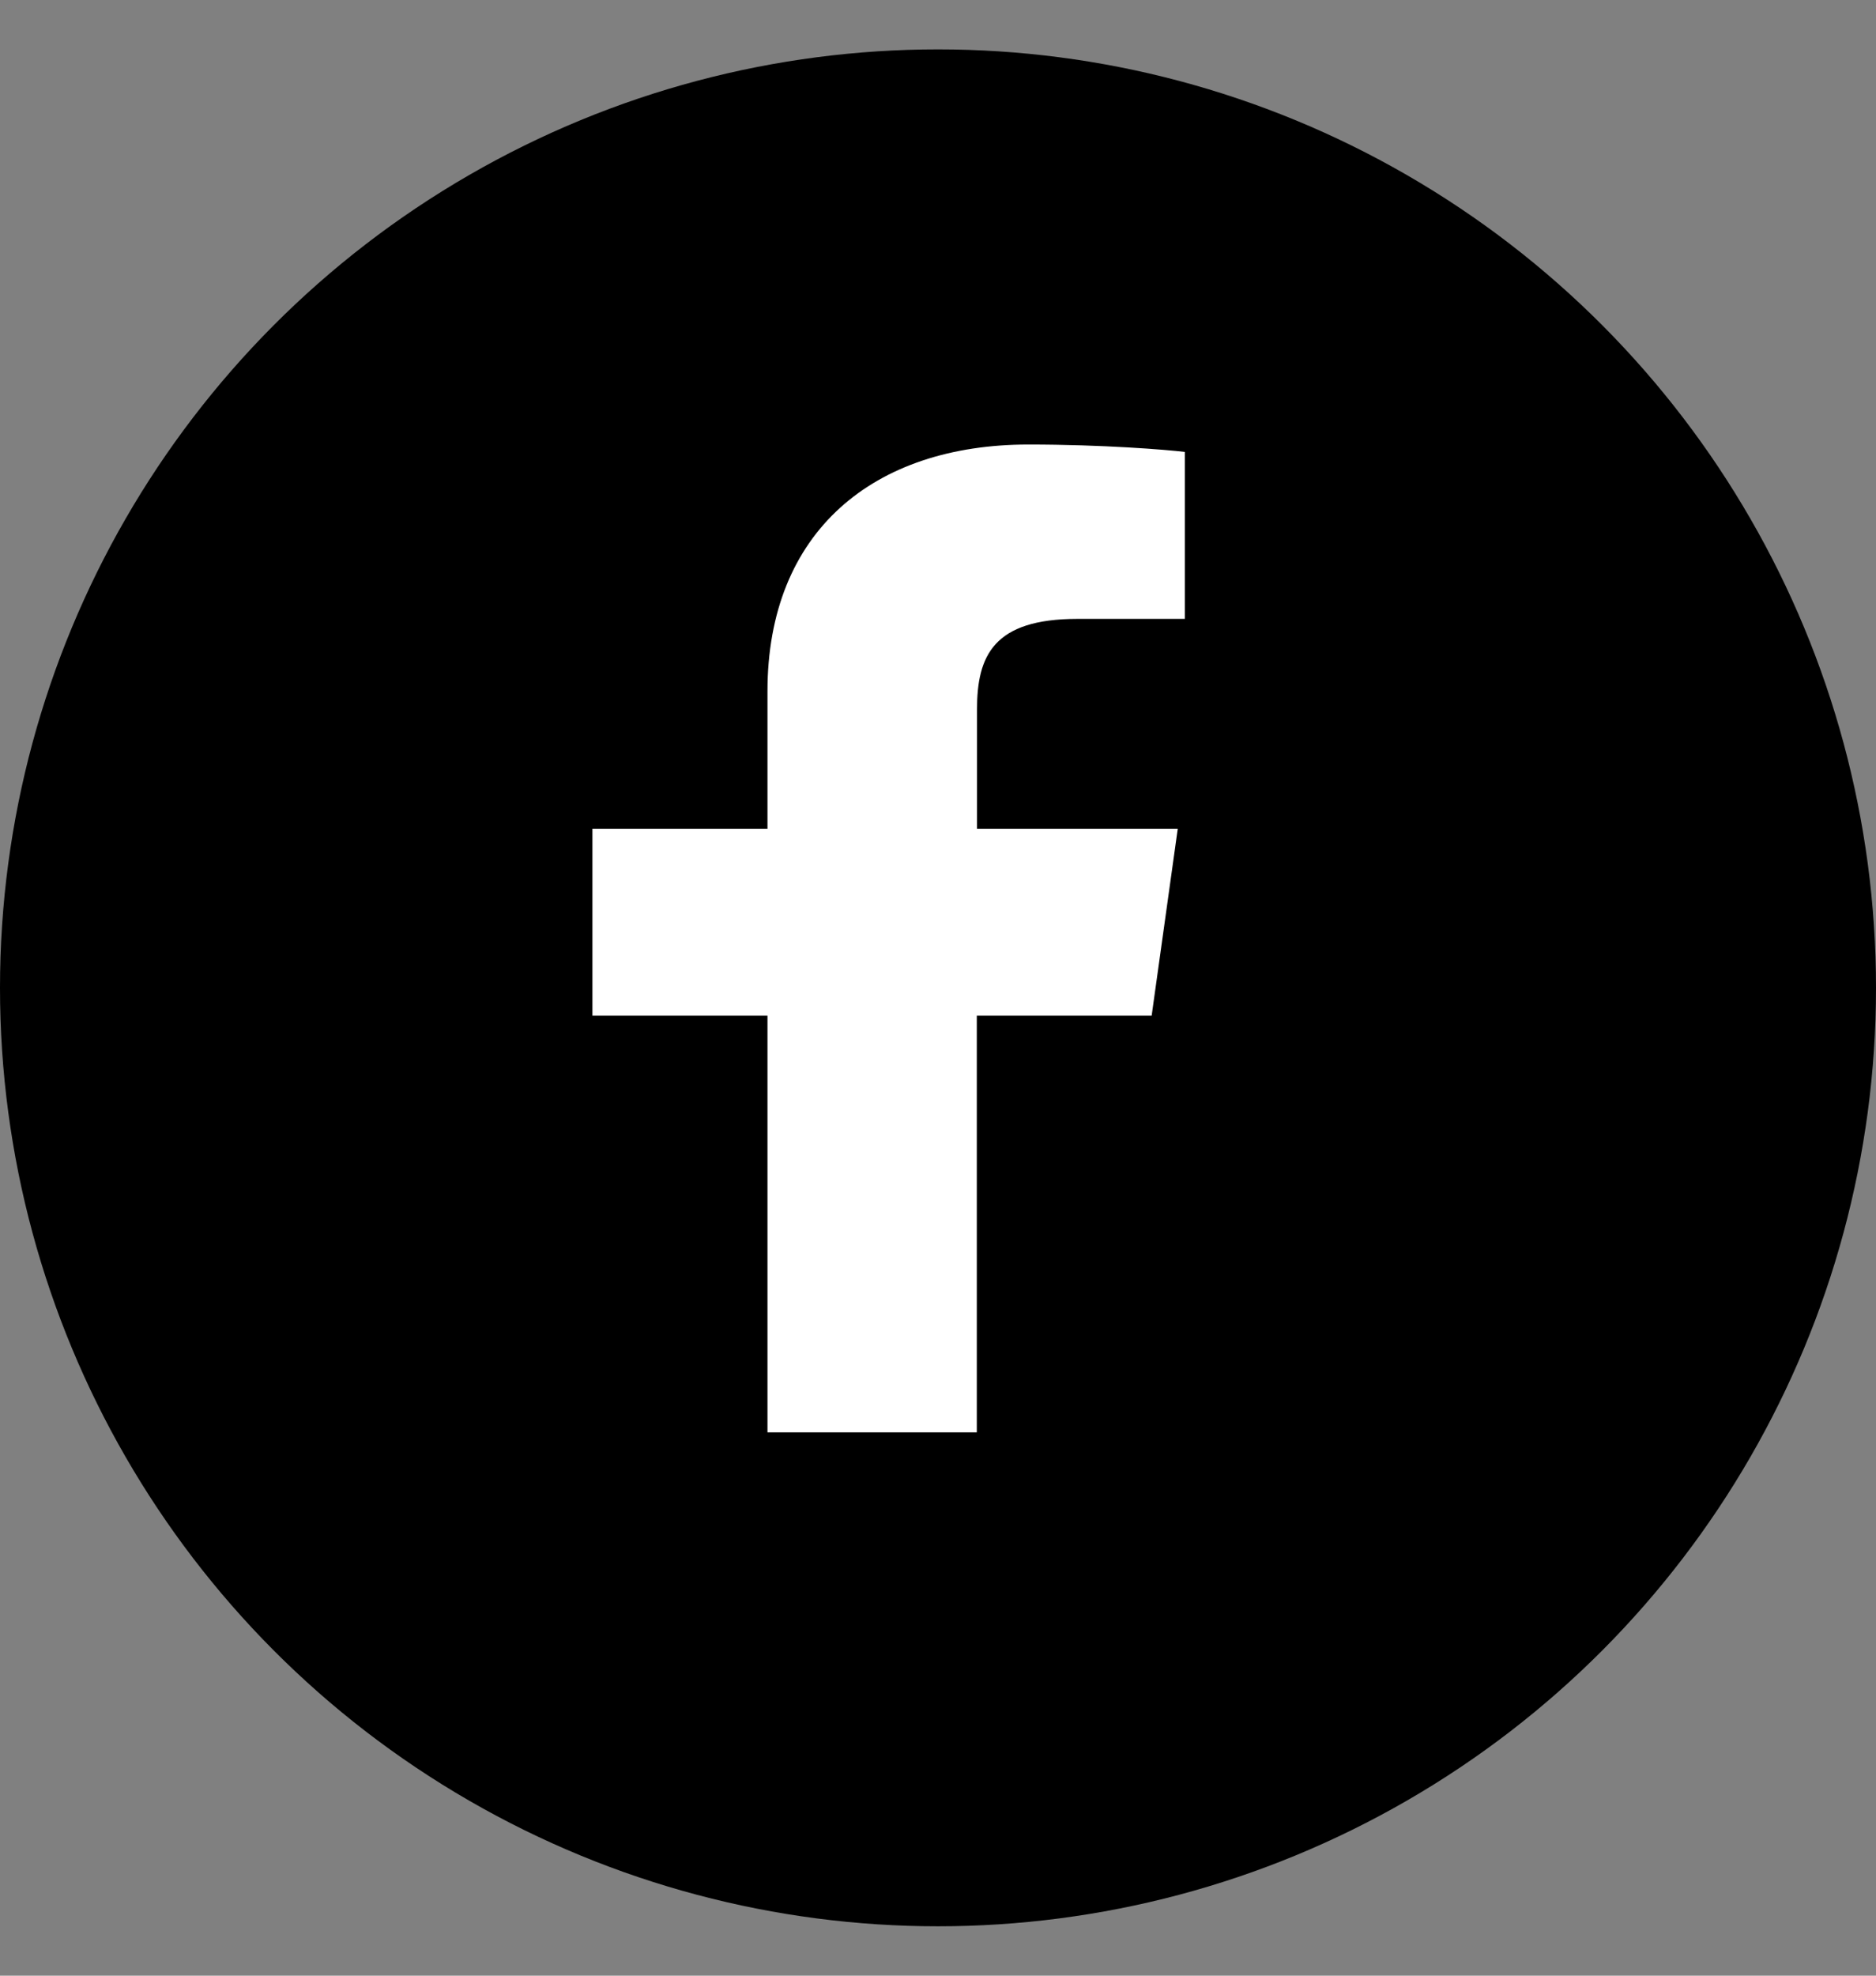
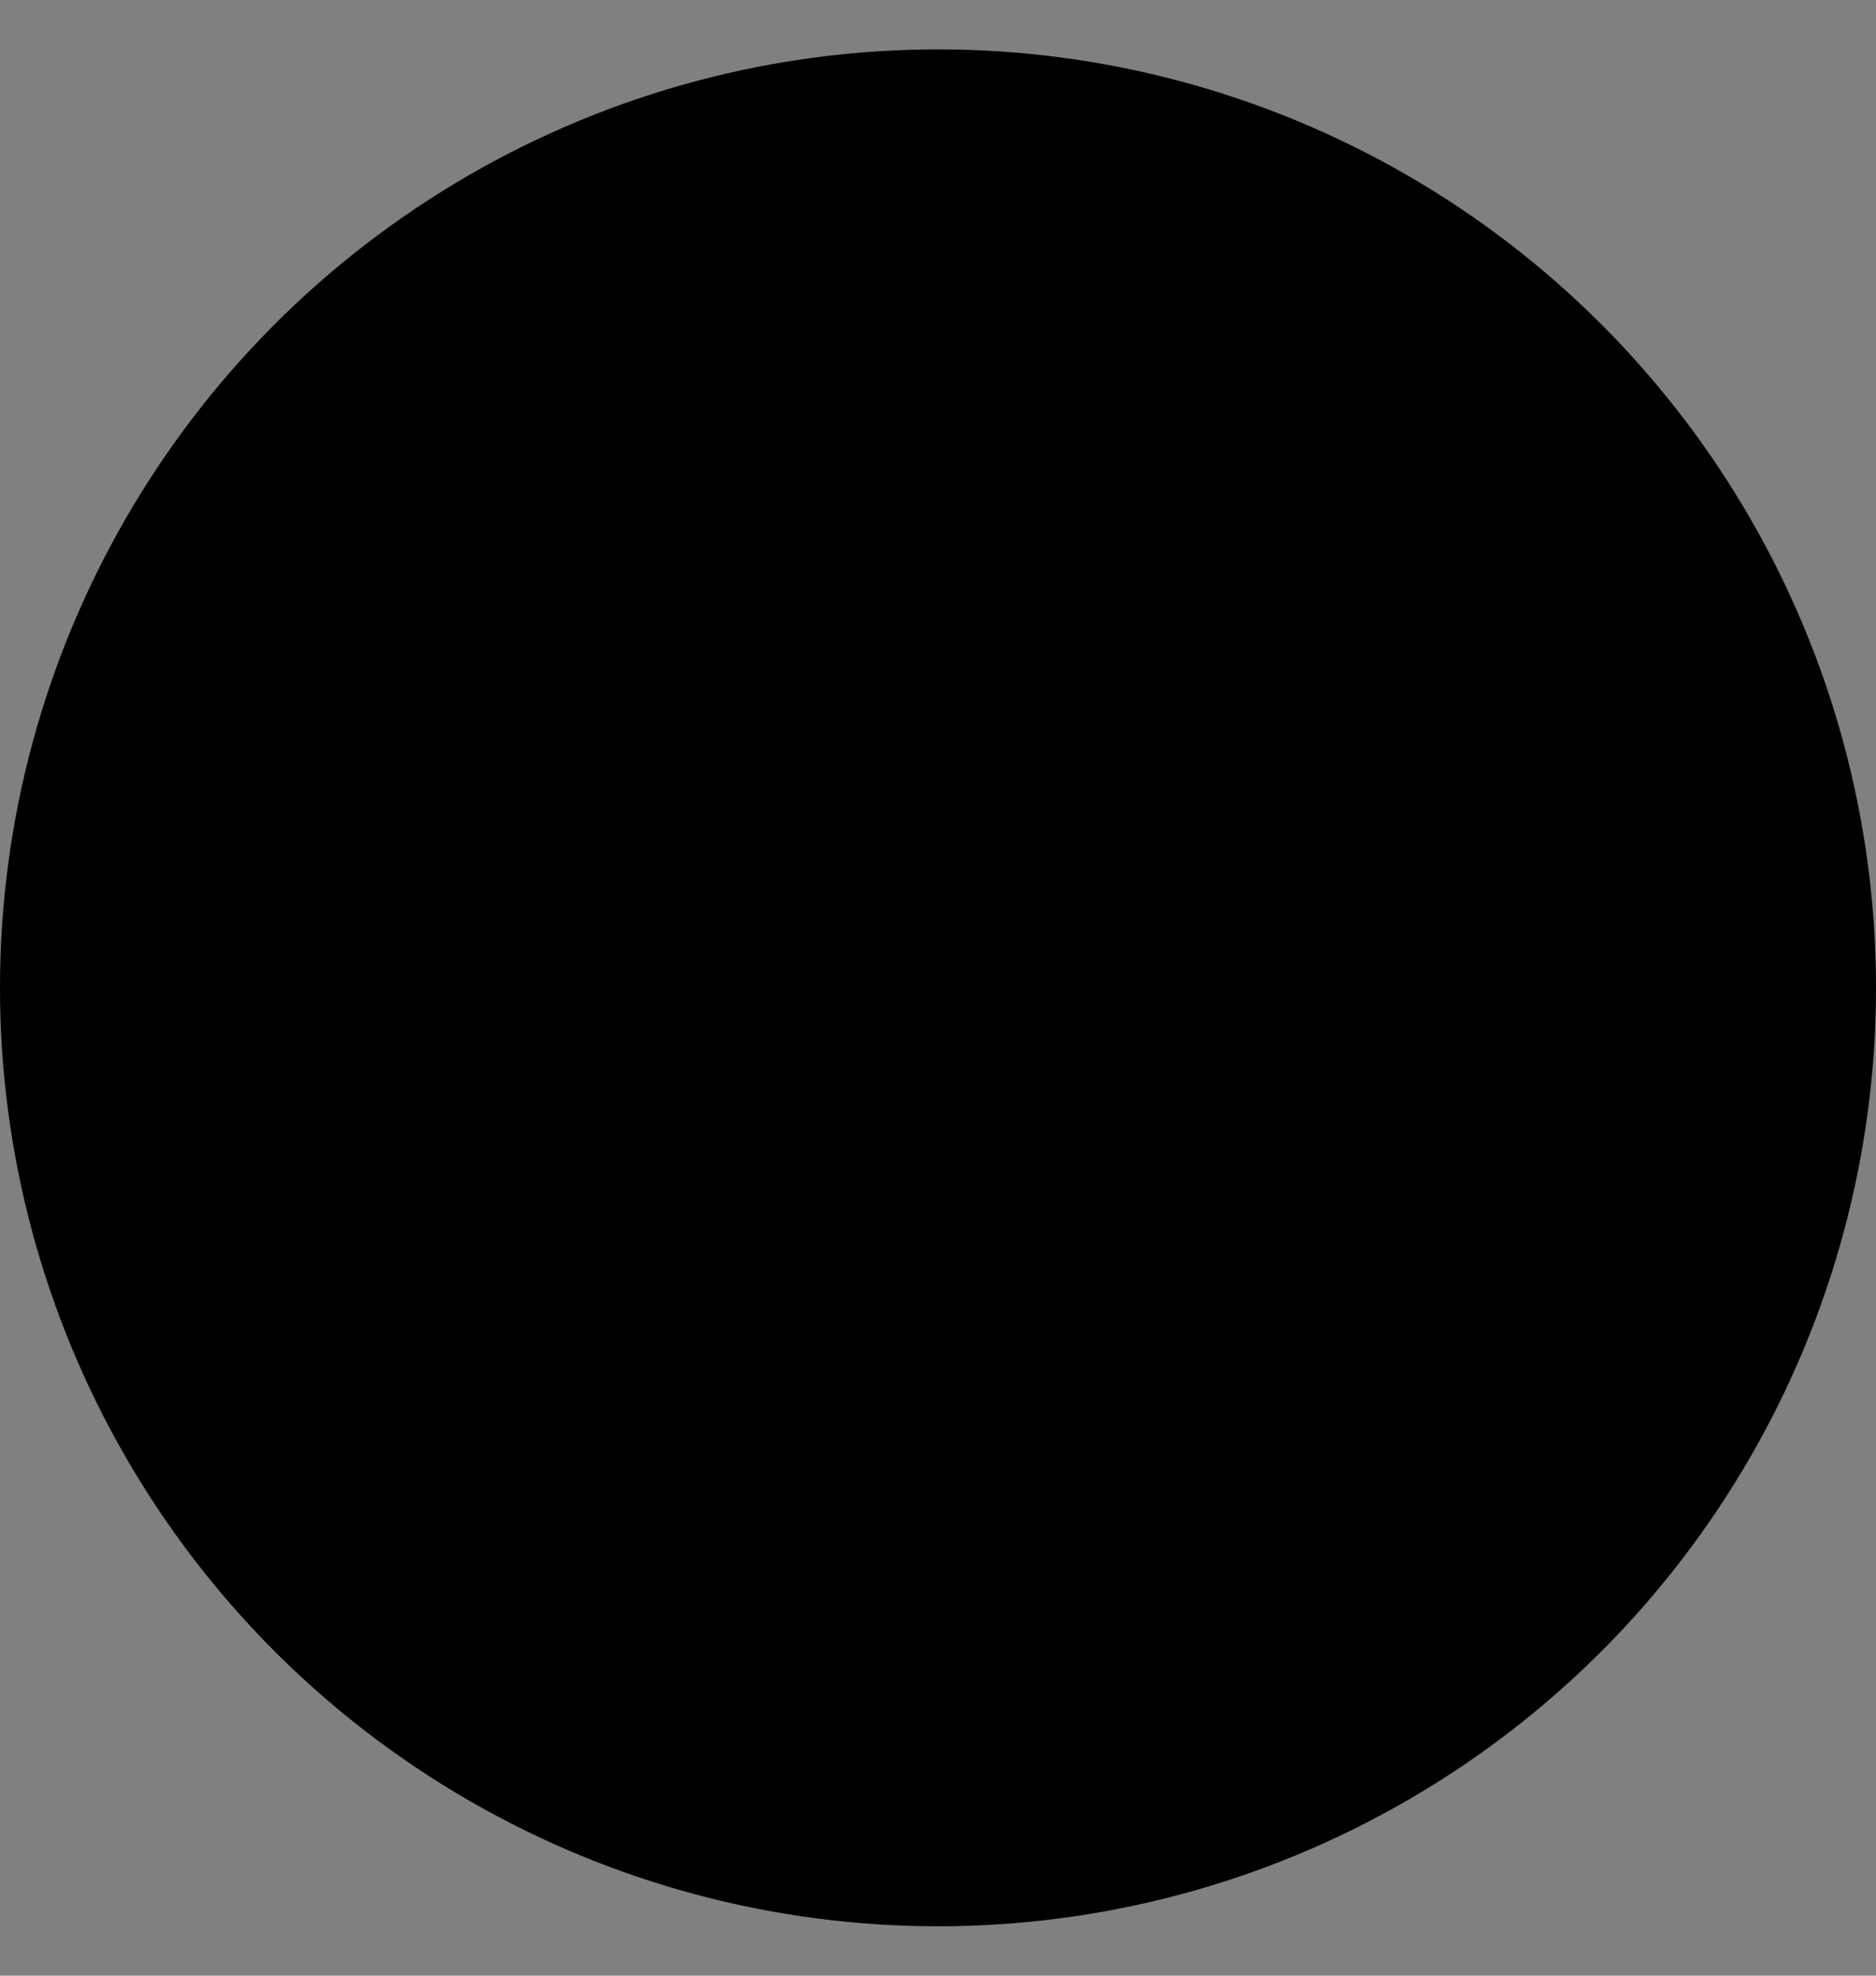
<svg xmlns="http://www.w3.org/2000/svg" width="19" height="20" viewBox="0 0 19 20" fill="none">
  <rect x="0" y="0" width="19" height="20" fill="#808080" stroke="none" />
  <circle cx="9.5" cy="10" r="9.5" fill="black" />
-   <path d="M11.664 10.281L11.928 8.391H9.895V7.185C9.895 6.638 10.061 6.265 10.913 6.265H12V4.575C11.812 4.552 11.167 4.5 10.416 4.5C8.847 4.5 7.773 5.381 7.773 6.998V8.391H6V10.281H7.773V14.5H9.893V10.281H11.662H11.664Z" fill="white" />
</svg>